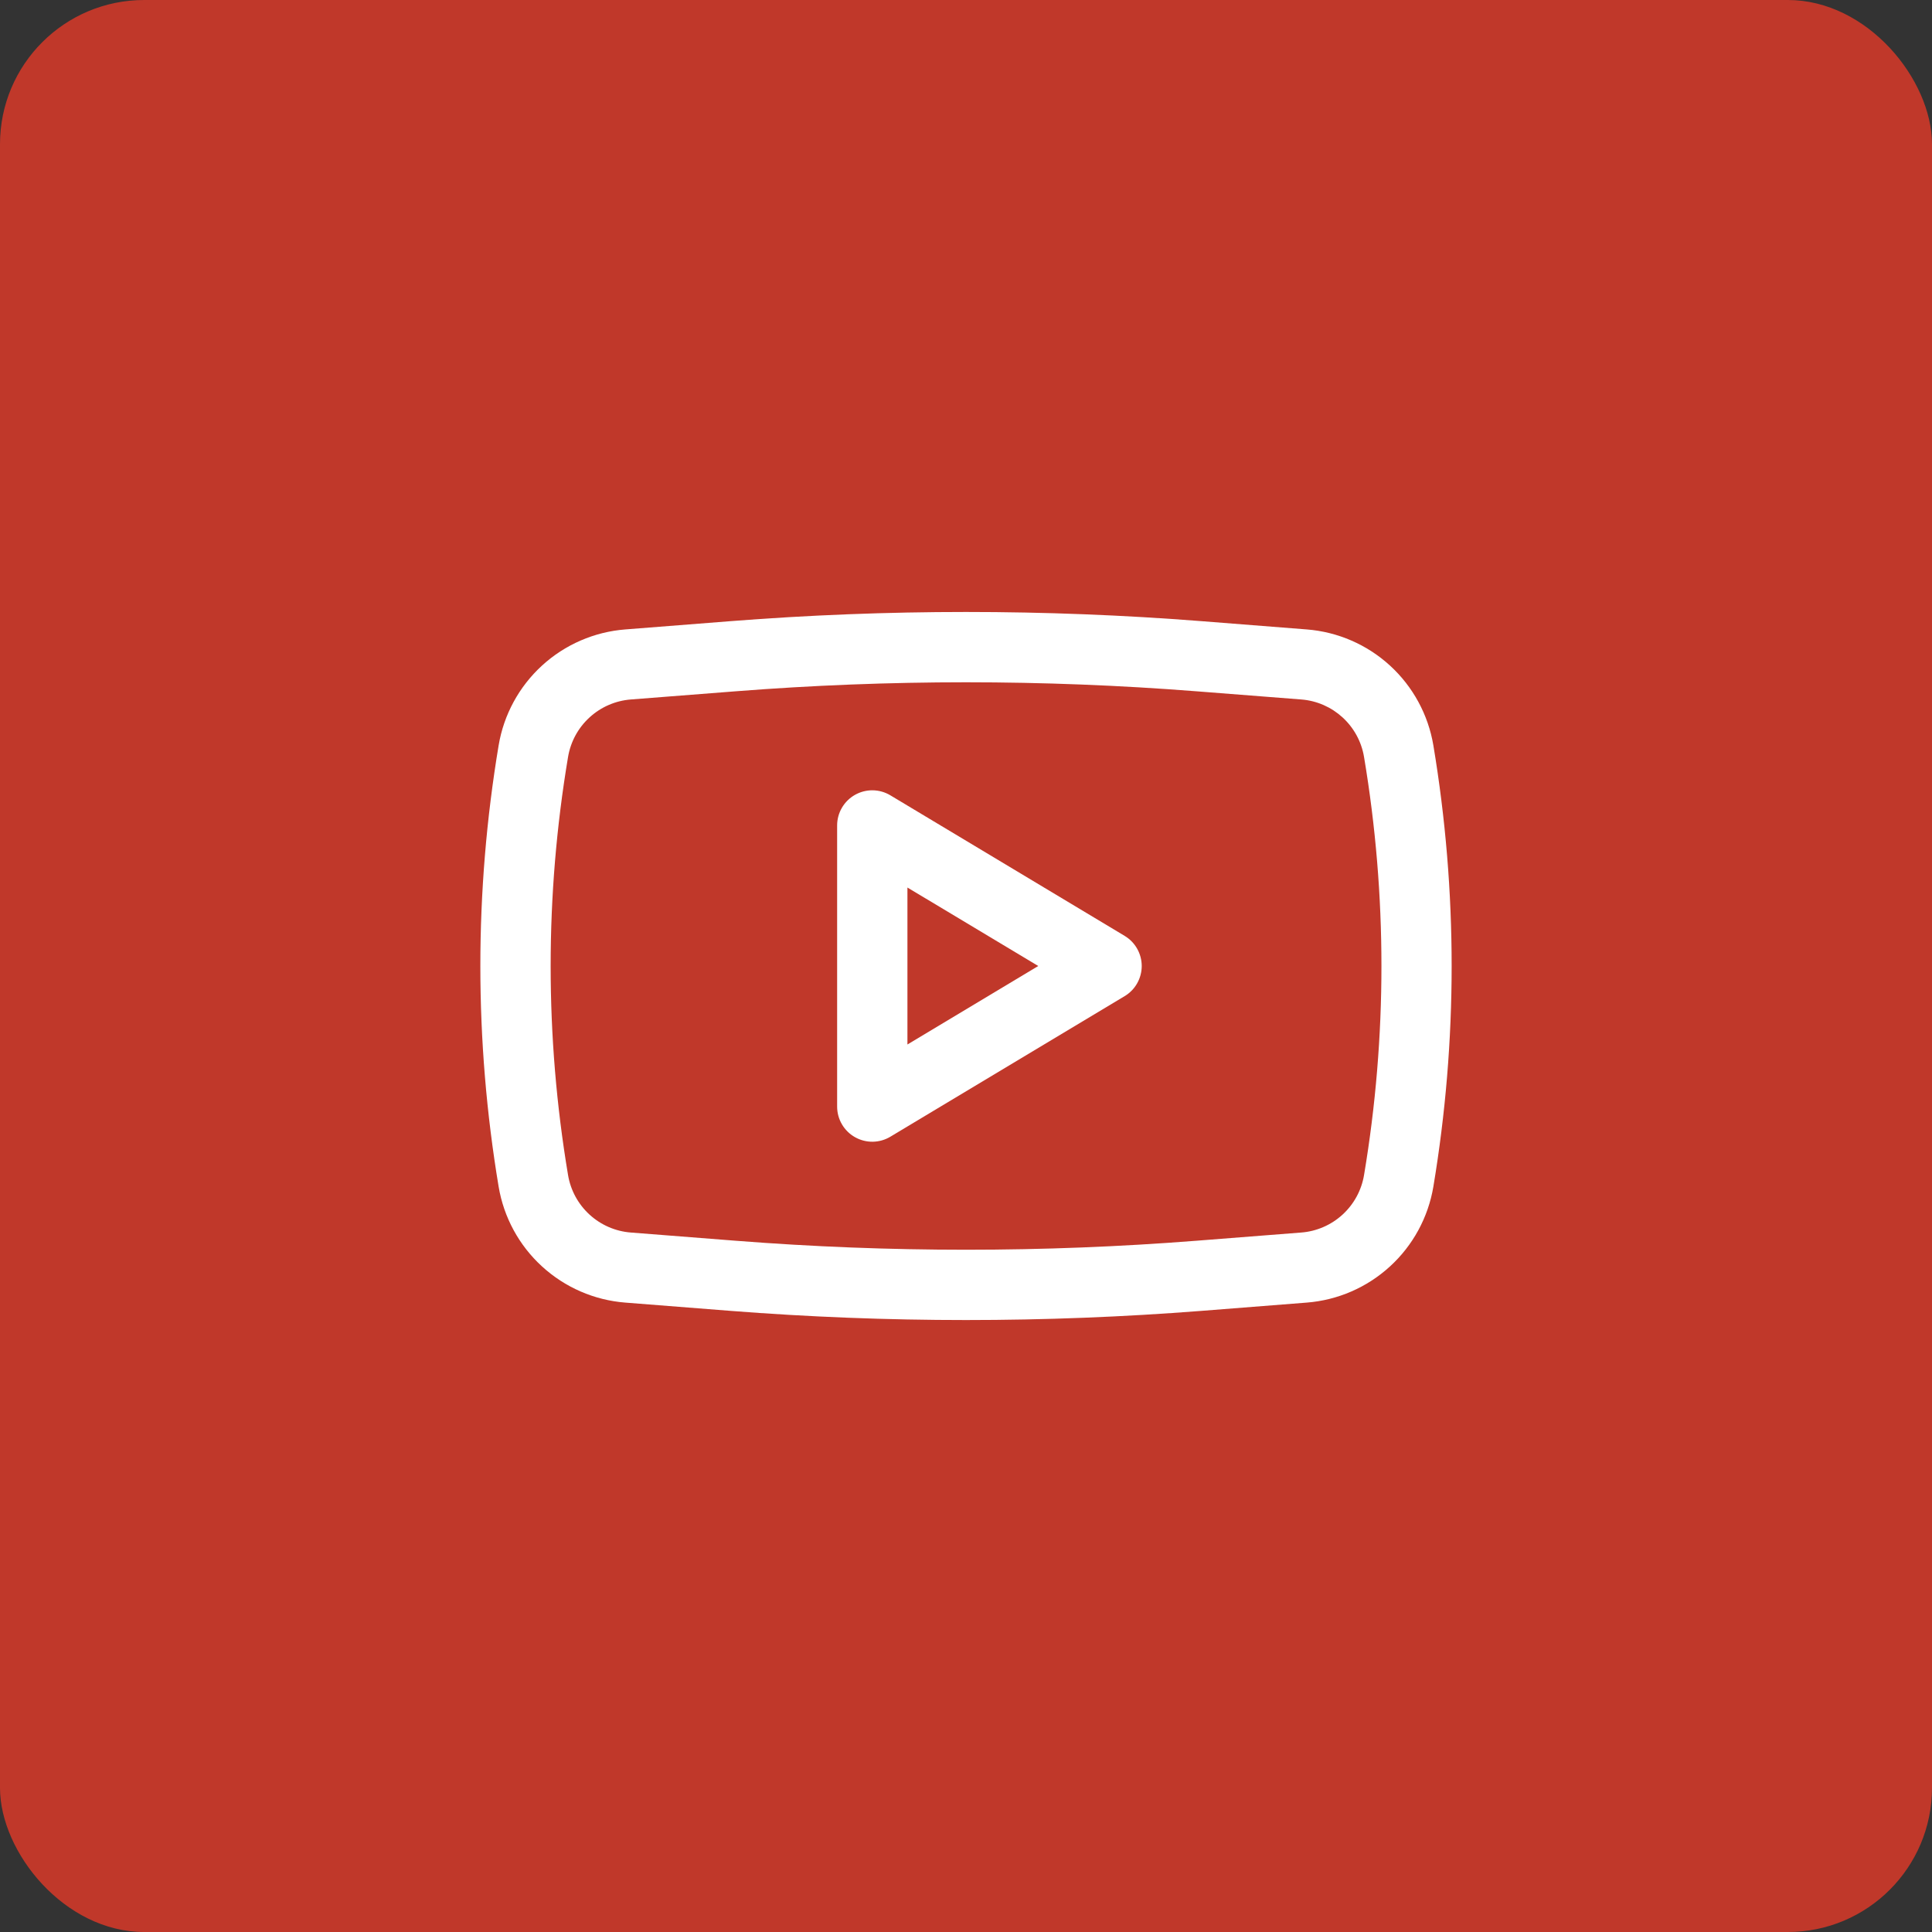
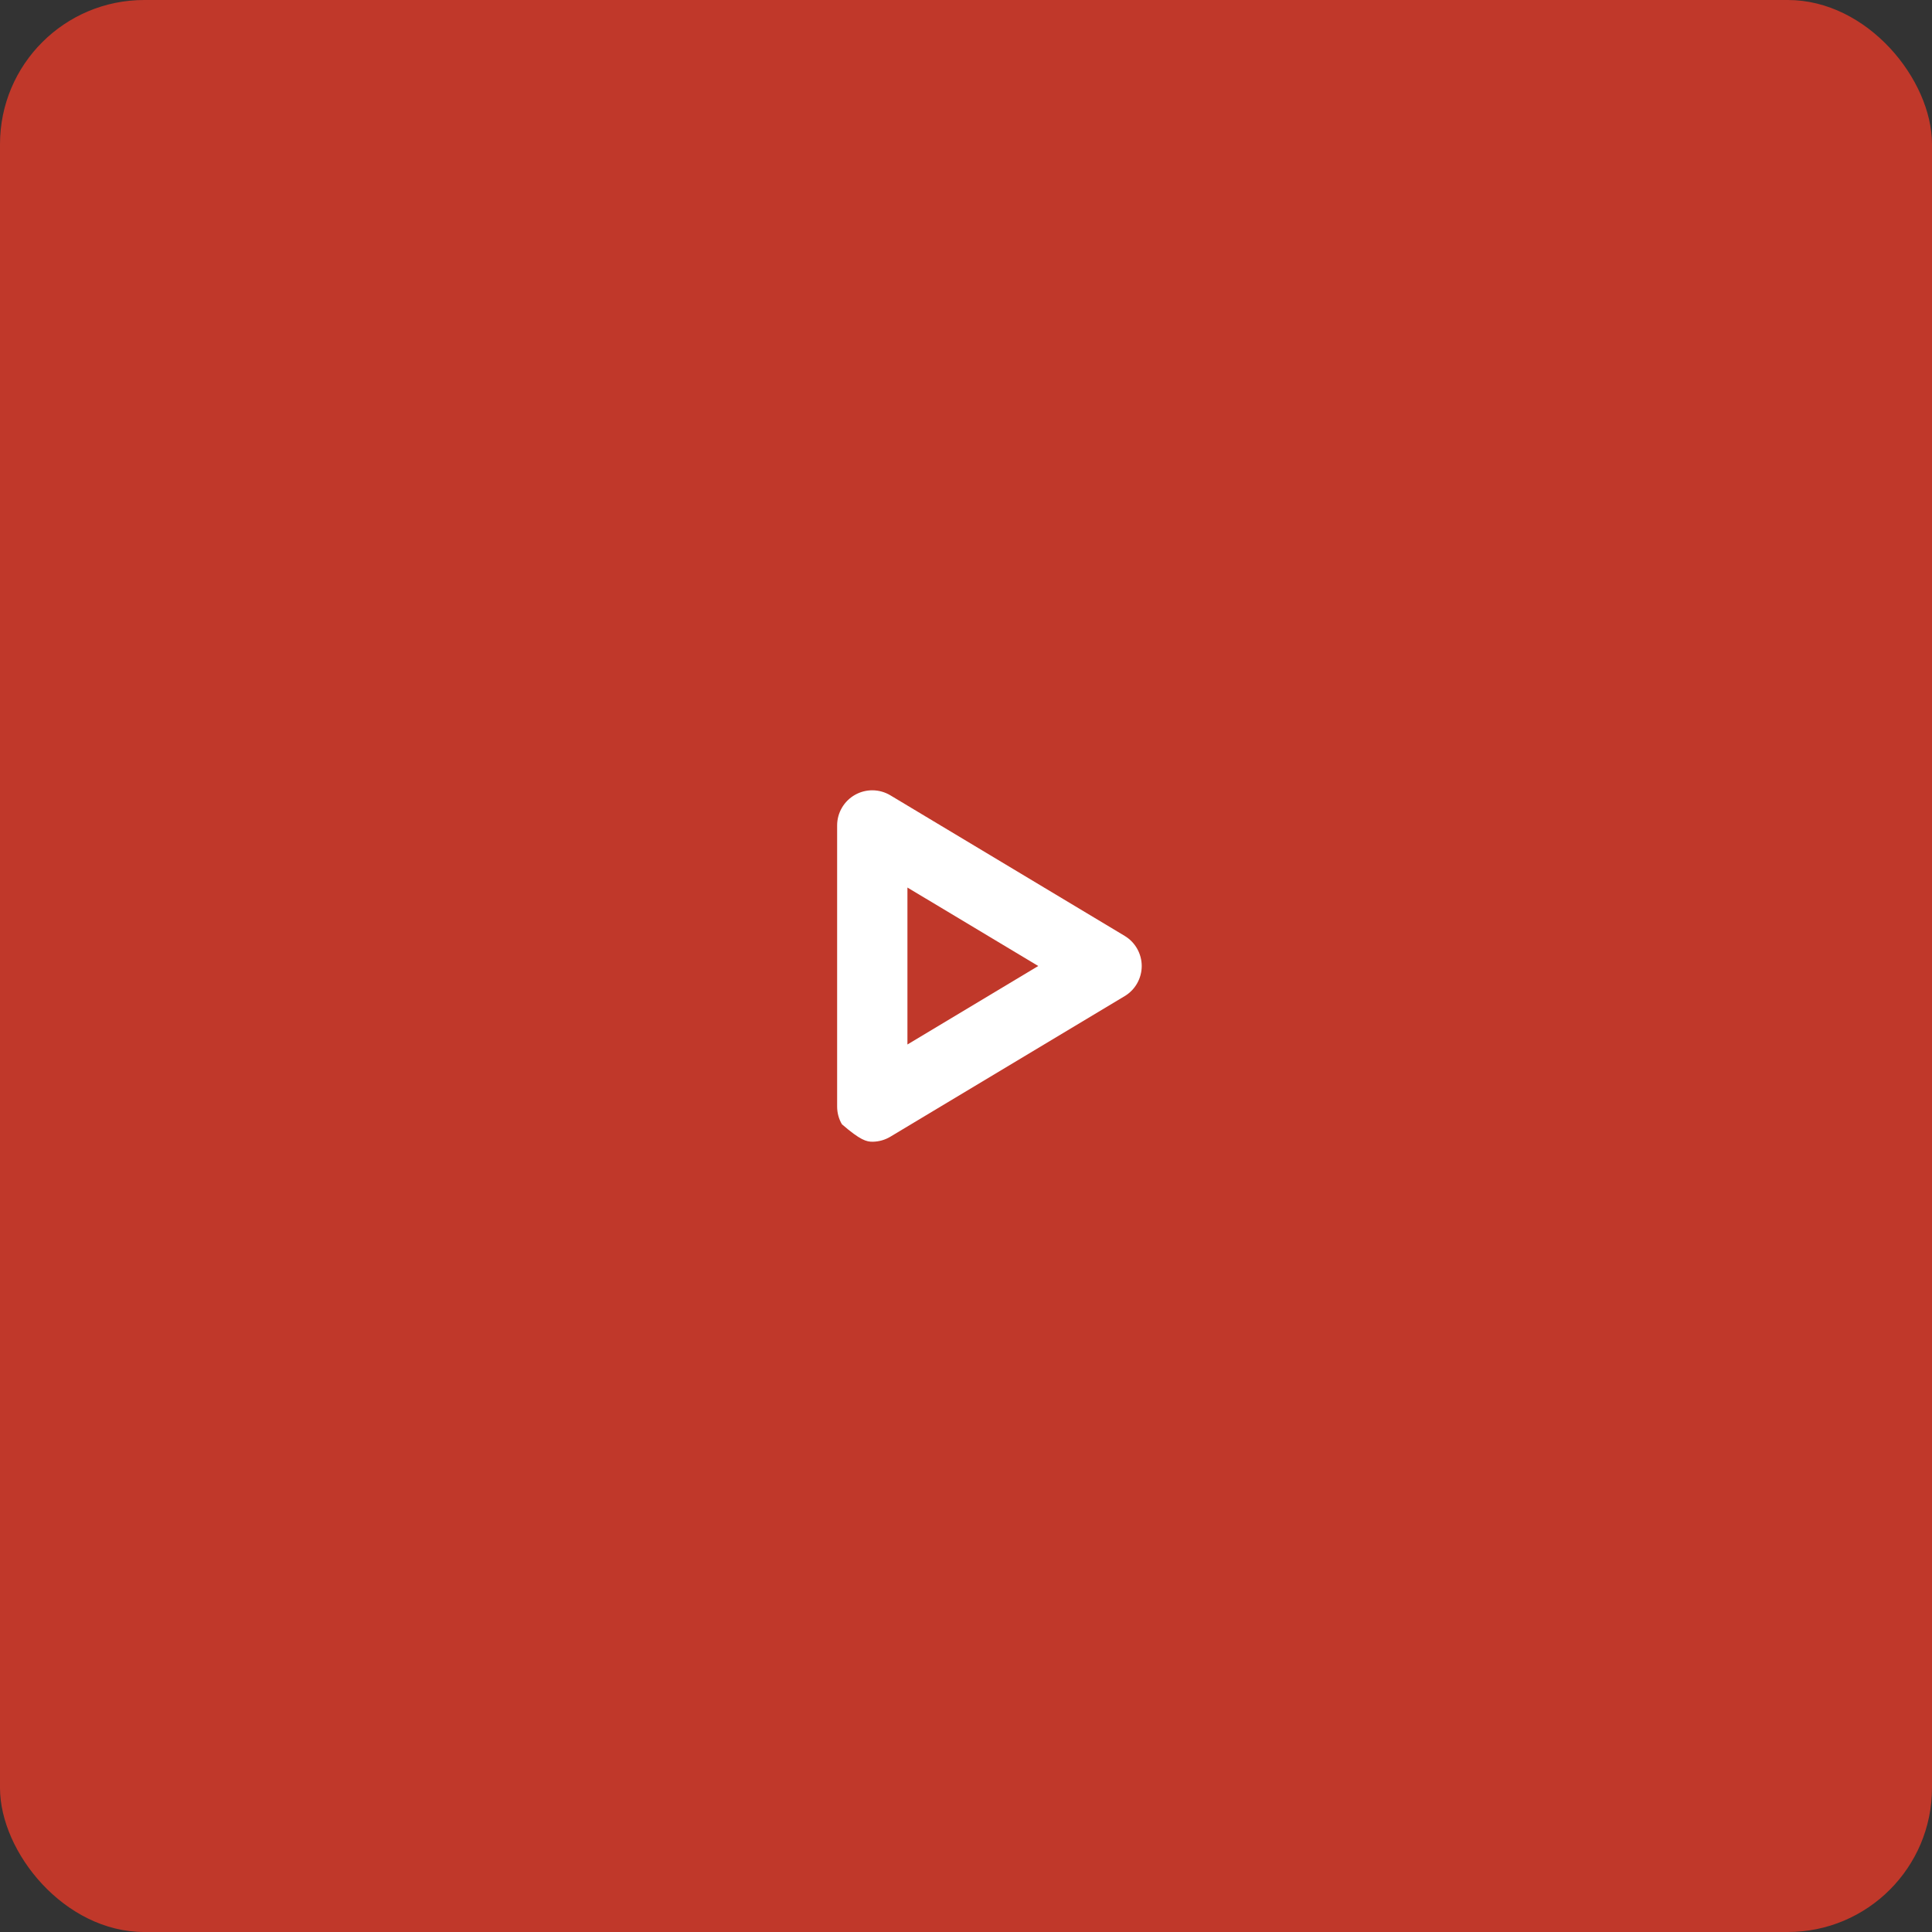
<svg xmlns="http://www.w3.org/2000/svg" width="67" height="67" viewBox="0 0 67 67" fill="none">
  <rect x="0" y="0" width="67" height="67" fill="#333333" stroke="none" />
  <rect width="67" height="67" rx="5" fill="#C0382A" />
-   <path fill-rule="evenodd" clip-rule="evenodd" d="M30.877 27.581C30.692 27.47 30.481 27.41 30.266 27.407C30.05 27.404 29.837 27.459 29.65 27.565C29.462 27.671 29.306 27.825 29.197 28.012C29.088 28.198 29.031 28.41 29.031 28.625V38.375C29.031 38.591 29.088 38.803 29.197 38.989C29.306 39.176 29.462 39.33 29.65 39.436C29.837 39.542 30.05 39.597 30.266 39.594C30.481 39.591 30.692 39.531 30.877 39.42L39.002 34.545C39.183 34.437 39.332 34.284 39.435 34.101C39.539 33.918 39.594 33.711 39.594 33.5C39.594 33.29 39.539 33.083 39.435 32.9C39.332 32.717 39.183 32.564 39.002 32.456L30.877 27.581ZM36.006 33.5L31.469 36.222V30.779L36.006 33.5Z" fill="white" />
-   <path fill-rule="evenodd" clip-rule="evenodd" d="M41.674 21.542C36.233 21.116 30.767 21.116 25.326 21.542L21.685 21.828C20.609 21.912 19.592 22.353 18.796 23.082C18 23.811 17.47 24.785 17.292 25.85C16.447 30.915 16.447 36.085 17.292 41.151C17.47 42.215 18 43.19 18.796 43.918C19.592 44.647 20.609 45.089 21.685 45.173L25.325 45.459C30.767 45.884 36.233 45.884 41.675 45.459L45.315 45.173C46.391 45.089 47.408 44.647 48.204 43.918C49 43.19 49.53 42.215 49.708 41.151C50.553 36.086 50.553 30.915 49.708 25.85C49.53 24.785 49 23.811 48.204 23.082C47.408 22.353 46.391 21.912 45.315 21.828L41.674 21.542ZM25.516 23.973C30.832 23.557 36.172 23.557 41.487 23.973L45.127 24.257C46.225 24.343 47.124 25.167 47.304 26.253C48.108 31.051 48.108 35.95 47.304 40.748C47.216 41.276 46.954 41.759 46.559 42.121C46.165 42.482 45.66 42.702 45.127 42.743L41.487 43.028C36.172 43.444 30.832 43.444 25.516 43.028L21.876 42.743C21.343 42.702 20.838 42.482 20.444 42.121C20.049 41.759 19.787 41.276 19.699 40.748C18.895 35.95 18.895 31.051 19.699 26.253C19.787 25.725 20.049 25.241 20.444 24.88C20.838 24.518 21.343 24.299 21.876 24.257L25.516 23.973Z" fill="white" />
+   <path fill-rule="evenodd" clip-rule="evenodd" d="M30.877 27.581C30.692 27.47 30.481 27.41 30.266 27.407C30.05 27.404 29.837 27.459 29.65 27.565C29.462 27.671 29.306 27.825 29.197 28.012C29.088 28.198 29.031 28.41 29.031 28.625V38.375C29.031 38.591 29.088 38.803 29.197 38.989C29.837 39.542 30.05 39.597 30.266 39.594C30.481 39.591 30.692 39.531 30.877 39.42L39.002 34.545C39.183 34.437 39.332 34.284 39.435 34.101C39.539 33.918 39.594 33.711 39.594 33.5C39.594 33.29 39.539 33.083 39.435 32.9C39.332 32.717 39.183 32.564 39.002 32.456L30.877 27.581ZM36.006 33.5L31.469 36.222V30.779L36.006 33.5Z" fill="white" />
</svg>